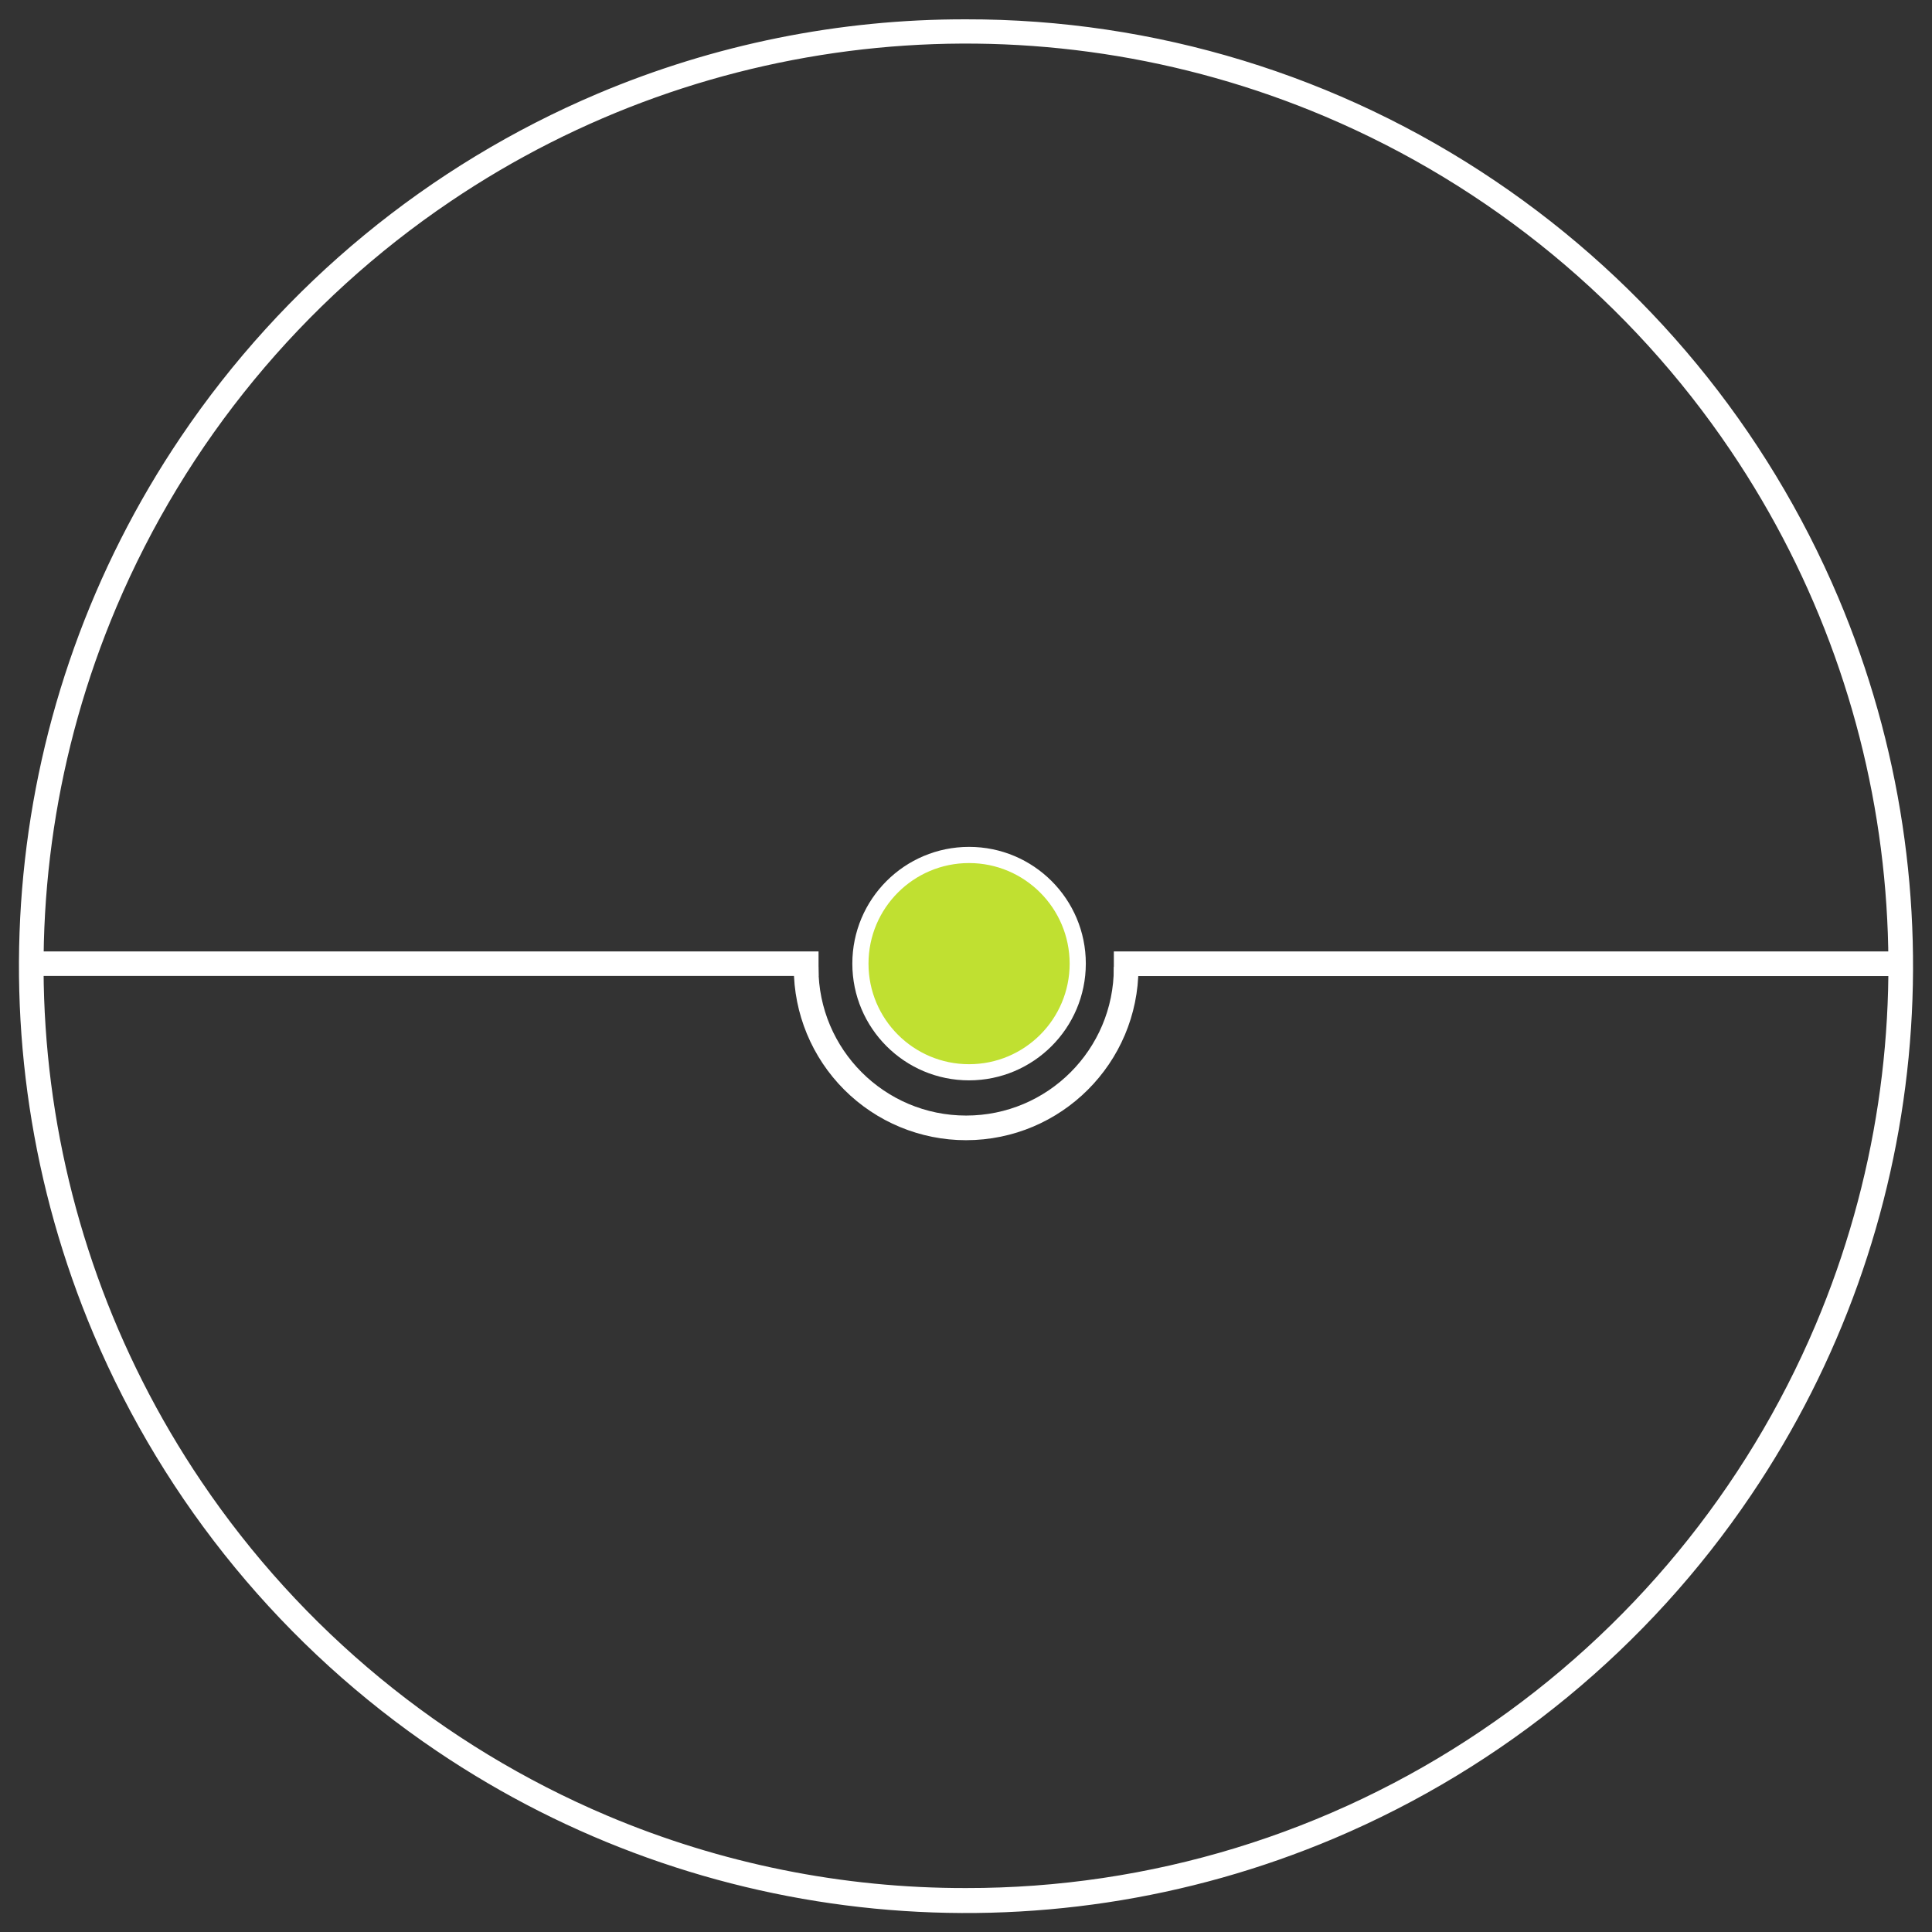
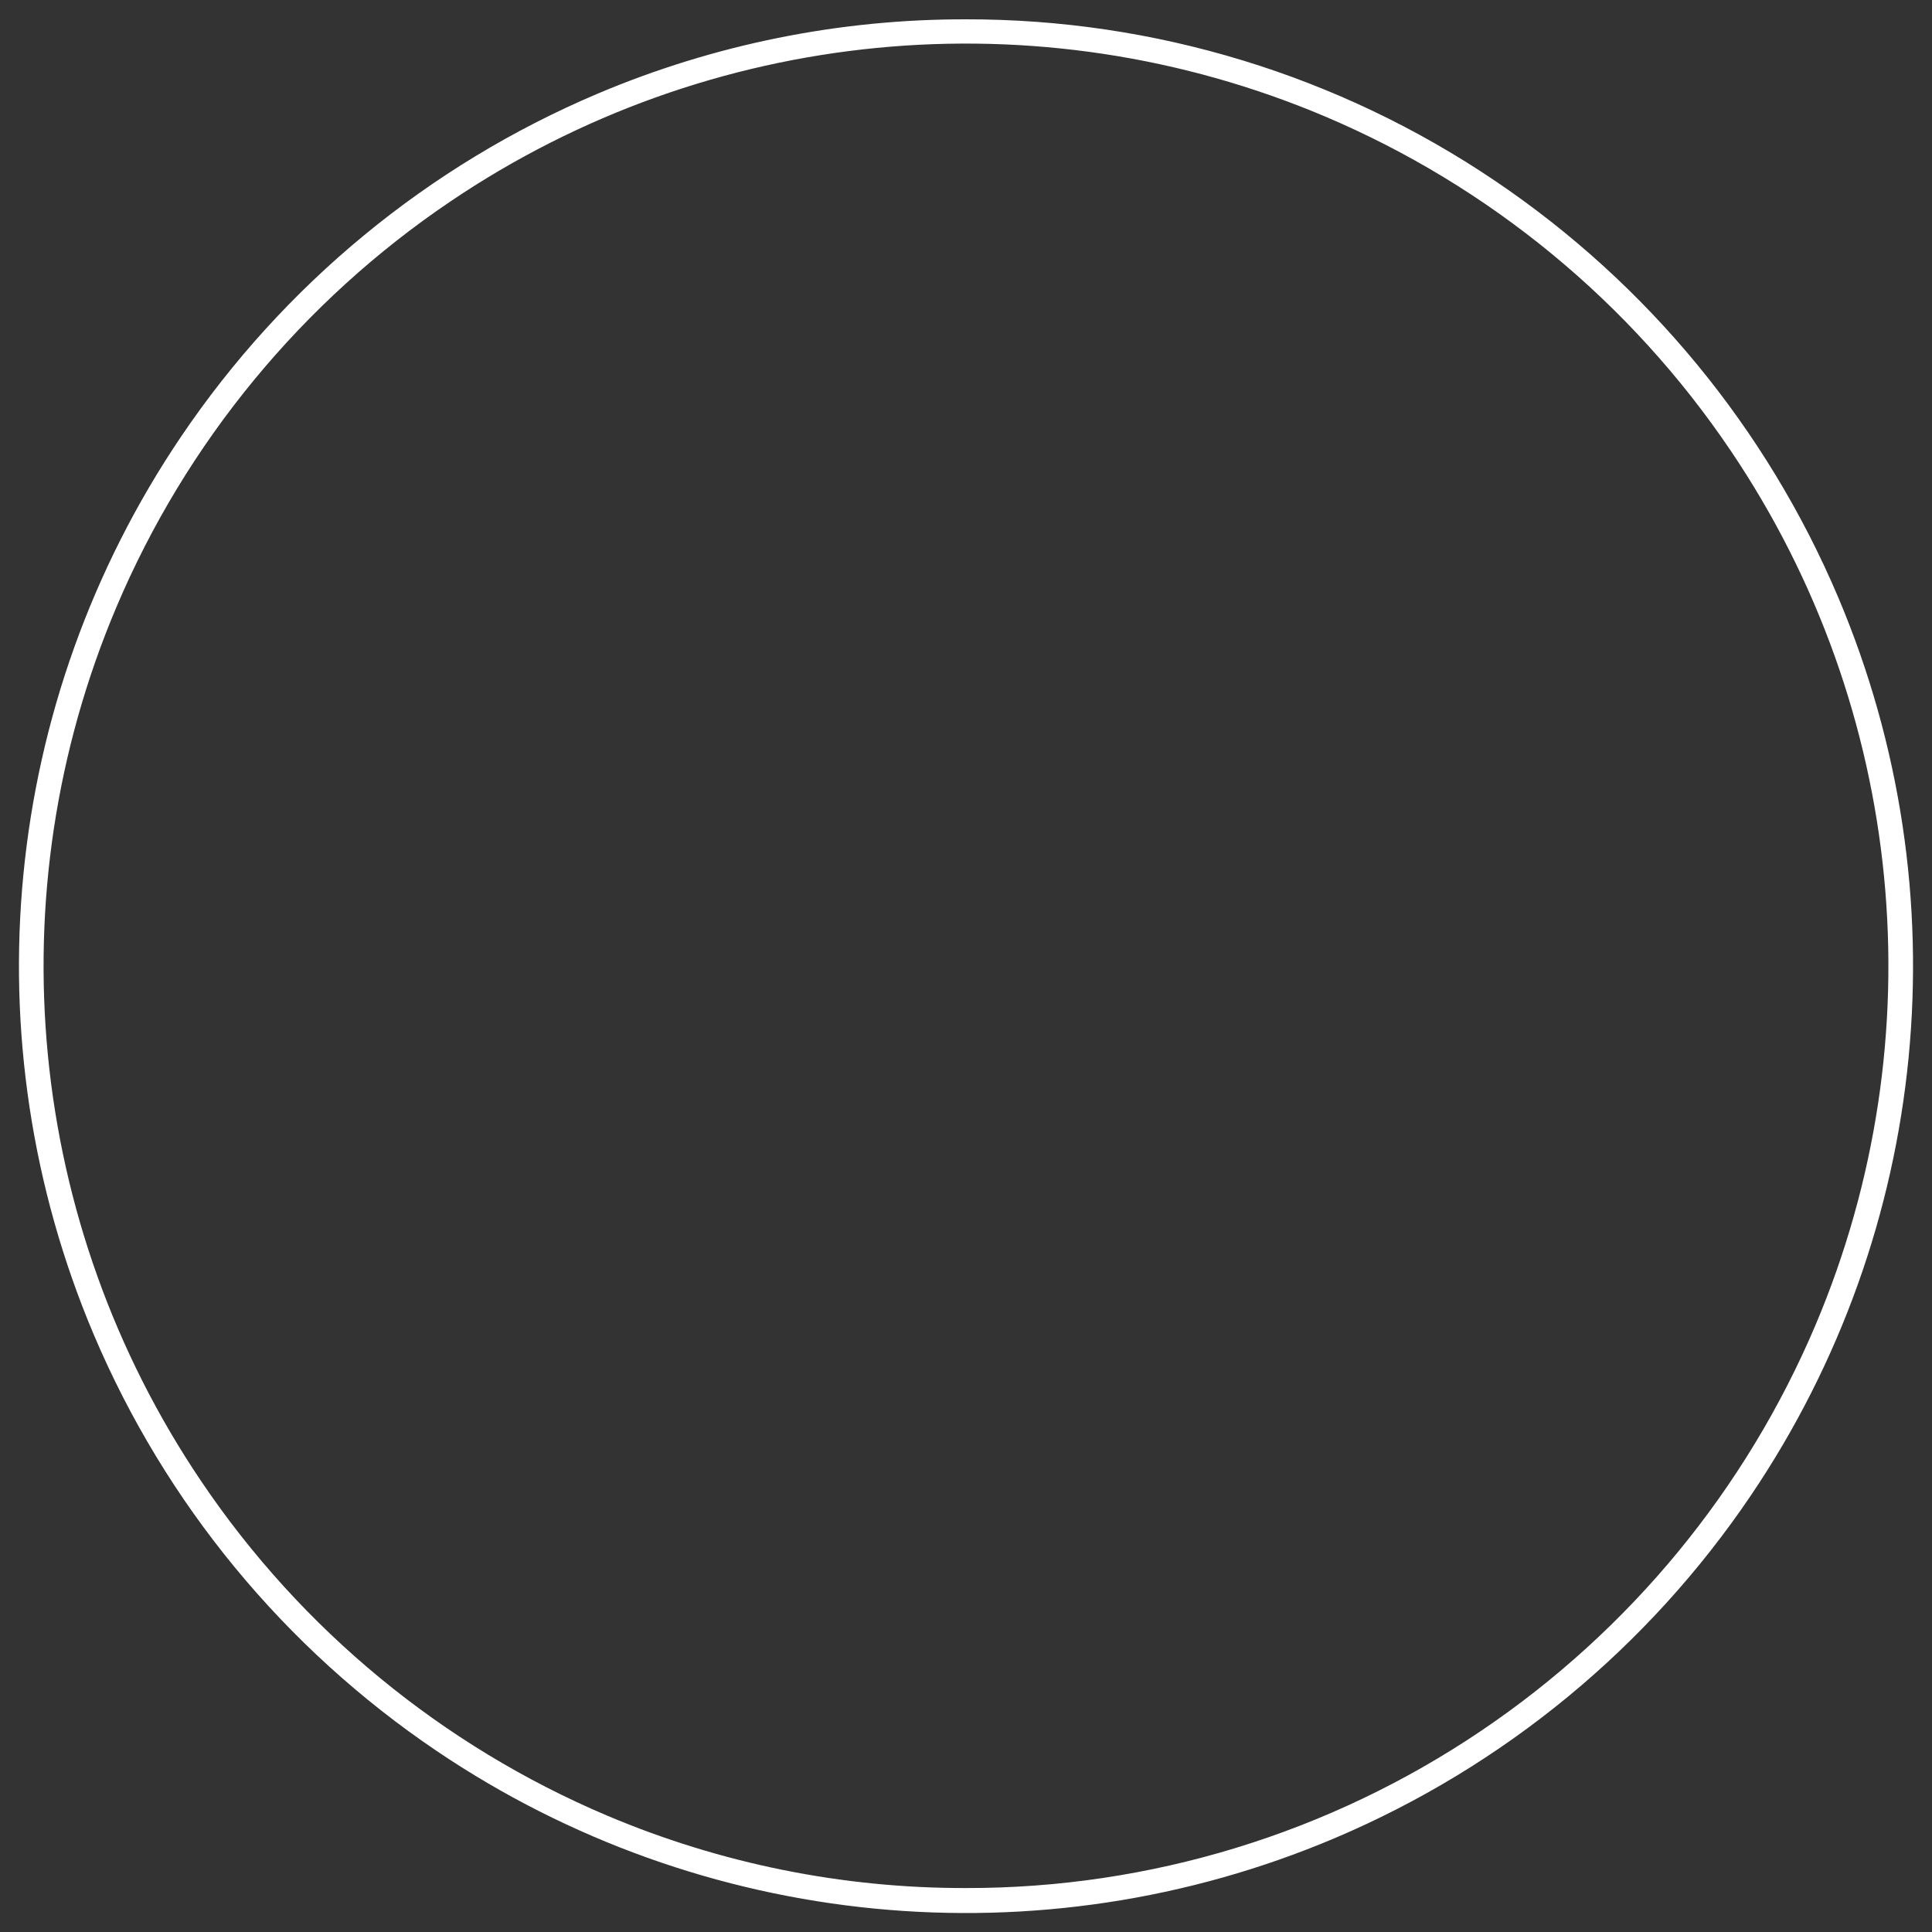
<svg xmlns="http://www.w3.org/2000/svg" width="117.111" height="117.111" viewBox="0 0 117.111 117.111">
  <rect x="0" y="0" width="117.111" height="117.111" fill="#333333" stroke="none" />
  <style>@keyframes Marketing_SEO_t { 0% { transform: translate(58.556px,58.566px) rotate(0deg) scale(0.98,0.98) translate(-559.193px,-3998.517px); } 5.66% { transform: translate(58.556px,58.566px) rotate(0deg) scale(0.98,0.98) translate(-559.193px,-3998.517px); animation-timing-function: cubic-bezier(0.165,0.84,0.44,1); } 26.415% { transform: translate(58.556px,58.566px) rotate(180deg) scale(0.98,0.98) translate(-559.193px,-3998.517px); } 47.17% { transform: translate(58.556px,58.566px) rotate(180deg) scale(0.98,0.98) translate(-559.193px,-3998.517px); animation-timing-function: cubic-bezier(0.19,1,0.22,1); } 67.924% { transform: translate(58.556px,58.566px) rotate(360deg) scale(0.98,0.98) translate(-559.193px,-3998.517px); } 100% { transform: translate(58.556px,58.566px) rotate(360deg) scale(0.98,0.98) translate(-559.193px,-3998.517px); } }@keyframes a1_t { 0% { transform: translate(58.742px,58.411px); } 11.321% { transform: translate(58.742px,58.411px); animation-timing-function: cubic-bezier(0.55,0.055,0.675,0.19); } 22.642% { transform: translate(58.742px,108.884px); animation-timing-function: steps(1); } 47.17% { transform: translate(58.742px,59.457px); } 58.49% { transform: translate(58.742px,59.457px); animation-timing-function: cubic-bezier(0.55,0.055,0.675,0.19); } 69.811% { transform: translate(58.742px,107.888px); } 100% { transform: translate(58.742px,107.888px); } }@keyframes a2_t { 0% { transform: rotate(0deg) scale(0.98,0.98); } 47.17% { transform: rotate(0deg) scale(0.98,0.98); animation-timing-function: cubic-bezier(0.19,1,0.22,1); } 67.924% { transform: rotate(180deg) scale(0.98,0.98); } 100% { transform: rotate(180deg) scale(0.98,0.98); } }@keyframes a0_t { 0% { transform: translate(-7.221px,-7.221px); } 37.736% { transform: translate(-7.221px,-7.221px); animation-timing-function: steps(1); } 47.17% { transform: translate(-7.221px,43.289px); } 75.472% { transform: translate(-7.221px,43.289px); } 100% { transform: translate(-7.221px,43.289px); } }    </style>
  <g id="Marketing_SEO" data-name="Marketing SEO" transform="translate(58.556,58.566) scale(0.98,0.98) translate(-559.193,-3998.52)" style="animation: 5.3s linear infinite both Marketing_SEO_t;">
    <path id="Ellipse_116" data-name="Ellipse 116" d="M57.793,-0.762C69.461,-0.781,80.866,2.703,90.532,9.238C99.946,15.593,107.316,24.542,111.747,35C119.463,53.231,117.431,74.129,106.347,90.532C99.992,99.946,91.043,107.315,80.585,111.746C62.354,119.462,41.456,117.43,25.053,106.346C15.64,99.991,8.271,91.043,3.84,80.586C-3.876,62.355,-1.844,41.457,9.24,25.054C15.595,15.64,24.543,8.271,35,3.84C42.211,0.788,49.963,-0.777,57.793,-0.762ZM57.793,114.825C69.157,114.843,80.265,111.45,89.679,105.085C98.849,98.895,106.027,90.179,110.343,79.992C117.858,62.236,115.879,41.883,105.085,25.907C98.895,16.737,90.179,9.559,79.992,5.243C62.236,-2.272,41.883,-0.294,25.907,10.5C16.737,16.69,9.559,25.407,5.243,35.594C-2.273,53.35,-0.294,73.703,10.5,89.68C16.69,98.85,25.406,106.028,35.593,110.344C42.616,113.316,50.167,114.84,57.793,114.825Z" fill="#fff" transform="translate(559.193,3998.52) translate(-57.794,-57.804)" />
-     <path id="Pfad_17773" data-name="Pfad 17773" d="M459.555,80.135C456.729,80.135,454.018,79.012,452.02,77.013C450.021,75.014,448.899,72.303,448.9,69.477C448.9,69.425,448.9,69.359,448.906,69.283L450.425,69.404C450.425,69.419,450.425,69.445,450.425,69.476C450.425,74.521,454.515,78.611,459.56,78.611C464.605,78.611,468.695,74.521,468.695,69.476C468.695,69.455,468.695,69.427,468.695,69.419L470.211,69.268C470.217,69.338,470.22,69.407,470.219,69.477C470.212,75.363,465.441,80.131,459.555,80.135Z" fill="#fff" transform="translate(559.201,4003.85) translate(-459.56,-74.701)" />
-     <path id="Linie_45" data-name="Linie 45" d="M48.7,0.754L0,0.754L0,-0.762L48.7,-0.762Z" fill="#fff" transform="translate(525.848,3998.37) translate(-24.476,0)" />
-     <path id="Linie_46" data-name="Linie 46" d="M48.7,0.762L0,0.762L0,-0.762L48.7,-0.762Z" fill="#fff" transform="translate(592.813,3998.37) translate(-24.476,0)" />
  </g>
  <g style="animation: 5.3s linear infinite both a1_t;">
    <g style="animation: 5.3s linear infinite both a2_t;">
      <g transform="translate(58.742,58.411) scale(0.98,0.98) translate(-7.221,-7.221)" style="animation: 5.3s linear infinite both a0_t;">
-         <path id="Pfad_17774" data-name="Pfad 17774" d="M466.791,68.542C466.791,72.254,463.782,75.263,460.07,75.263C456.358,75.263,453.349,72.254,453.349,68.542C453.349,64.83,456.358,61.821,460.07,61.821C461.853,61.821,463.562,62.529,464.823,63.789C466.083,65.05,466.791,66.759,466.791,68.542" fill="#c0e031" transform="translate(7.22,7.222) translate(-460.07,-68.542)" />
-         <path id="Pfad_17774_-_Kontur" data-name="Pfad 17774 - Kontur" d="M460.071,75.762C456.083,75.762,452.85,72.529,452.85,68.541C452.85,64.553,456.083,61.32,460.071,61.32C464.059,61.32,467.292,64.553,467.292,68.541C467.288,72.527,464.057,75.758,460.071,75.762ZM460.071,62.321C456.635,62.321,453.85,65.106,453.85,68.542C453.85,71.978,456.635,74.763,460.071,74.763C463.507,74.763,466.292,71.978,466.292,68.542C466.288,65.108,463.505,62.325,460.071,62.321Z" fill="#fff" transform="translate(7.221,7.221) translate(-460.071,-68.541)" />
-       </g>
+         </g>
    </g>
  </g>
</svg>